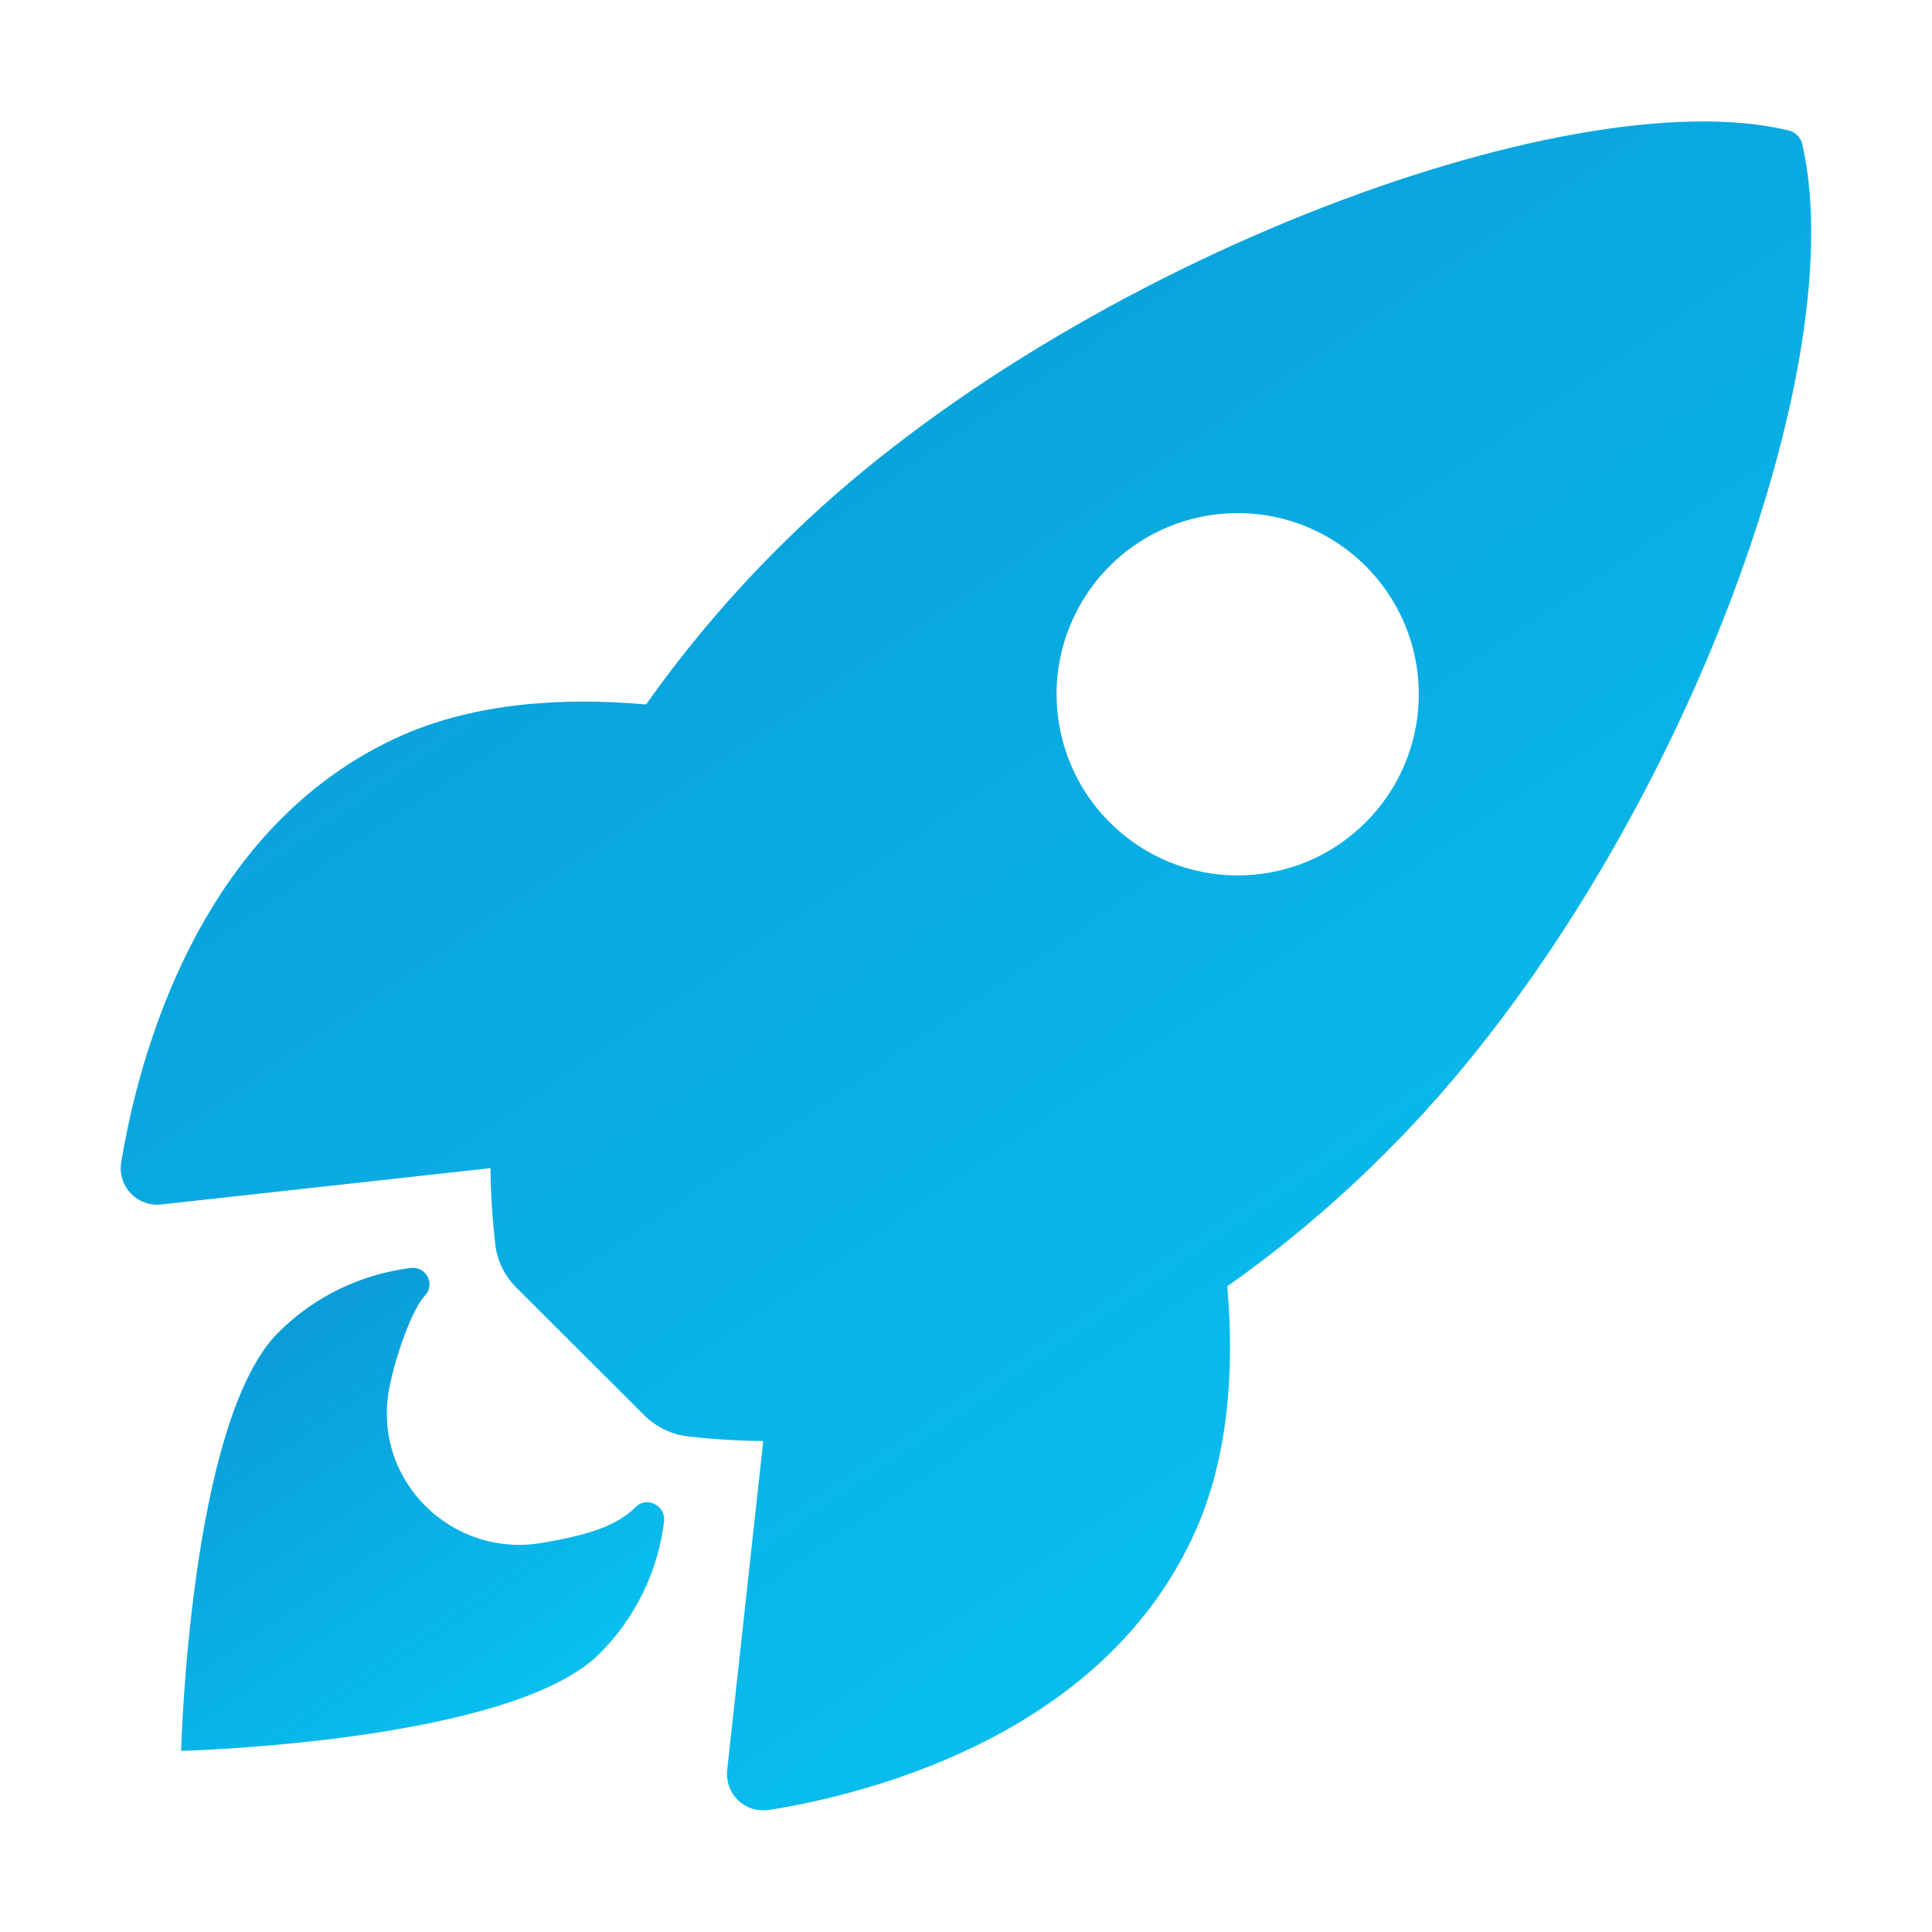
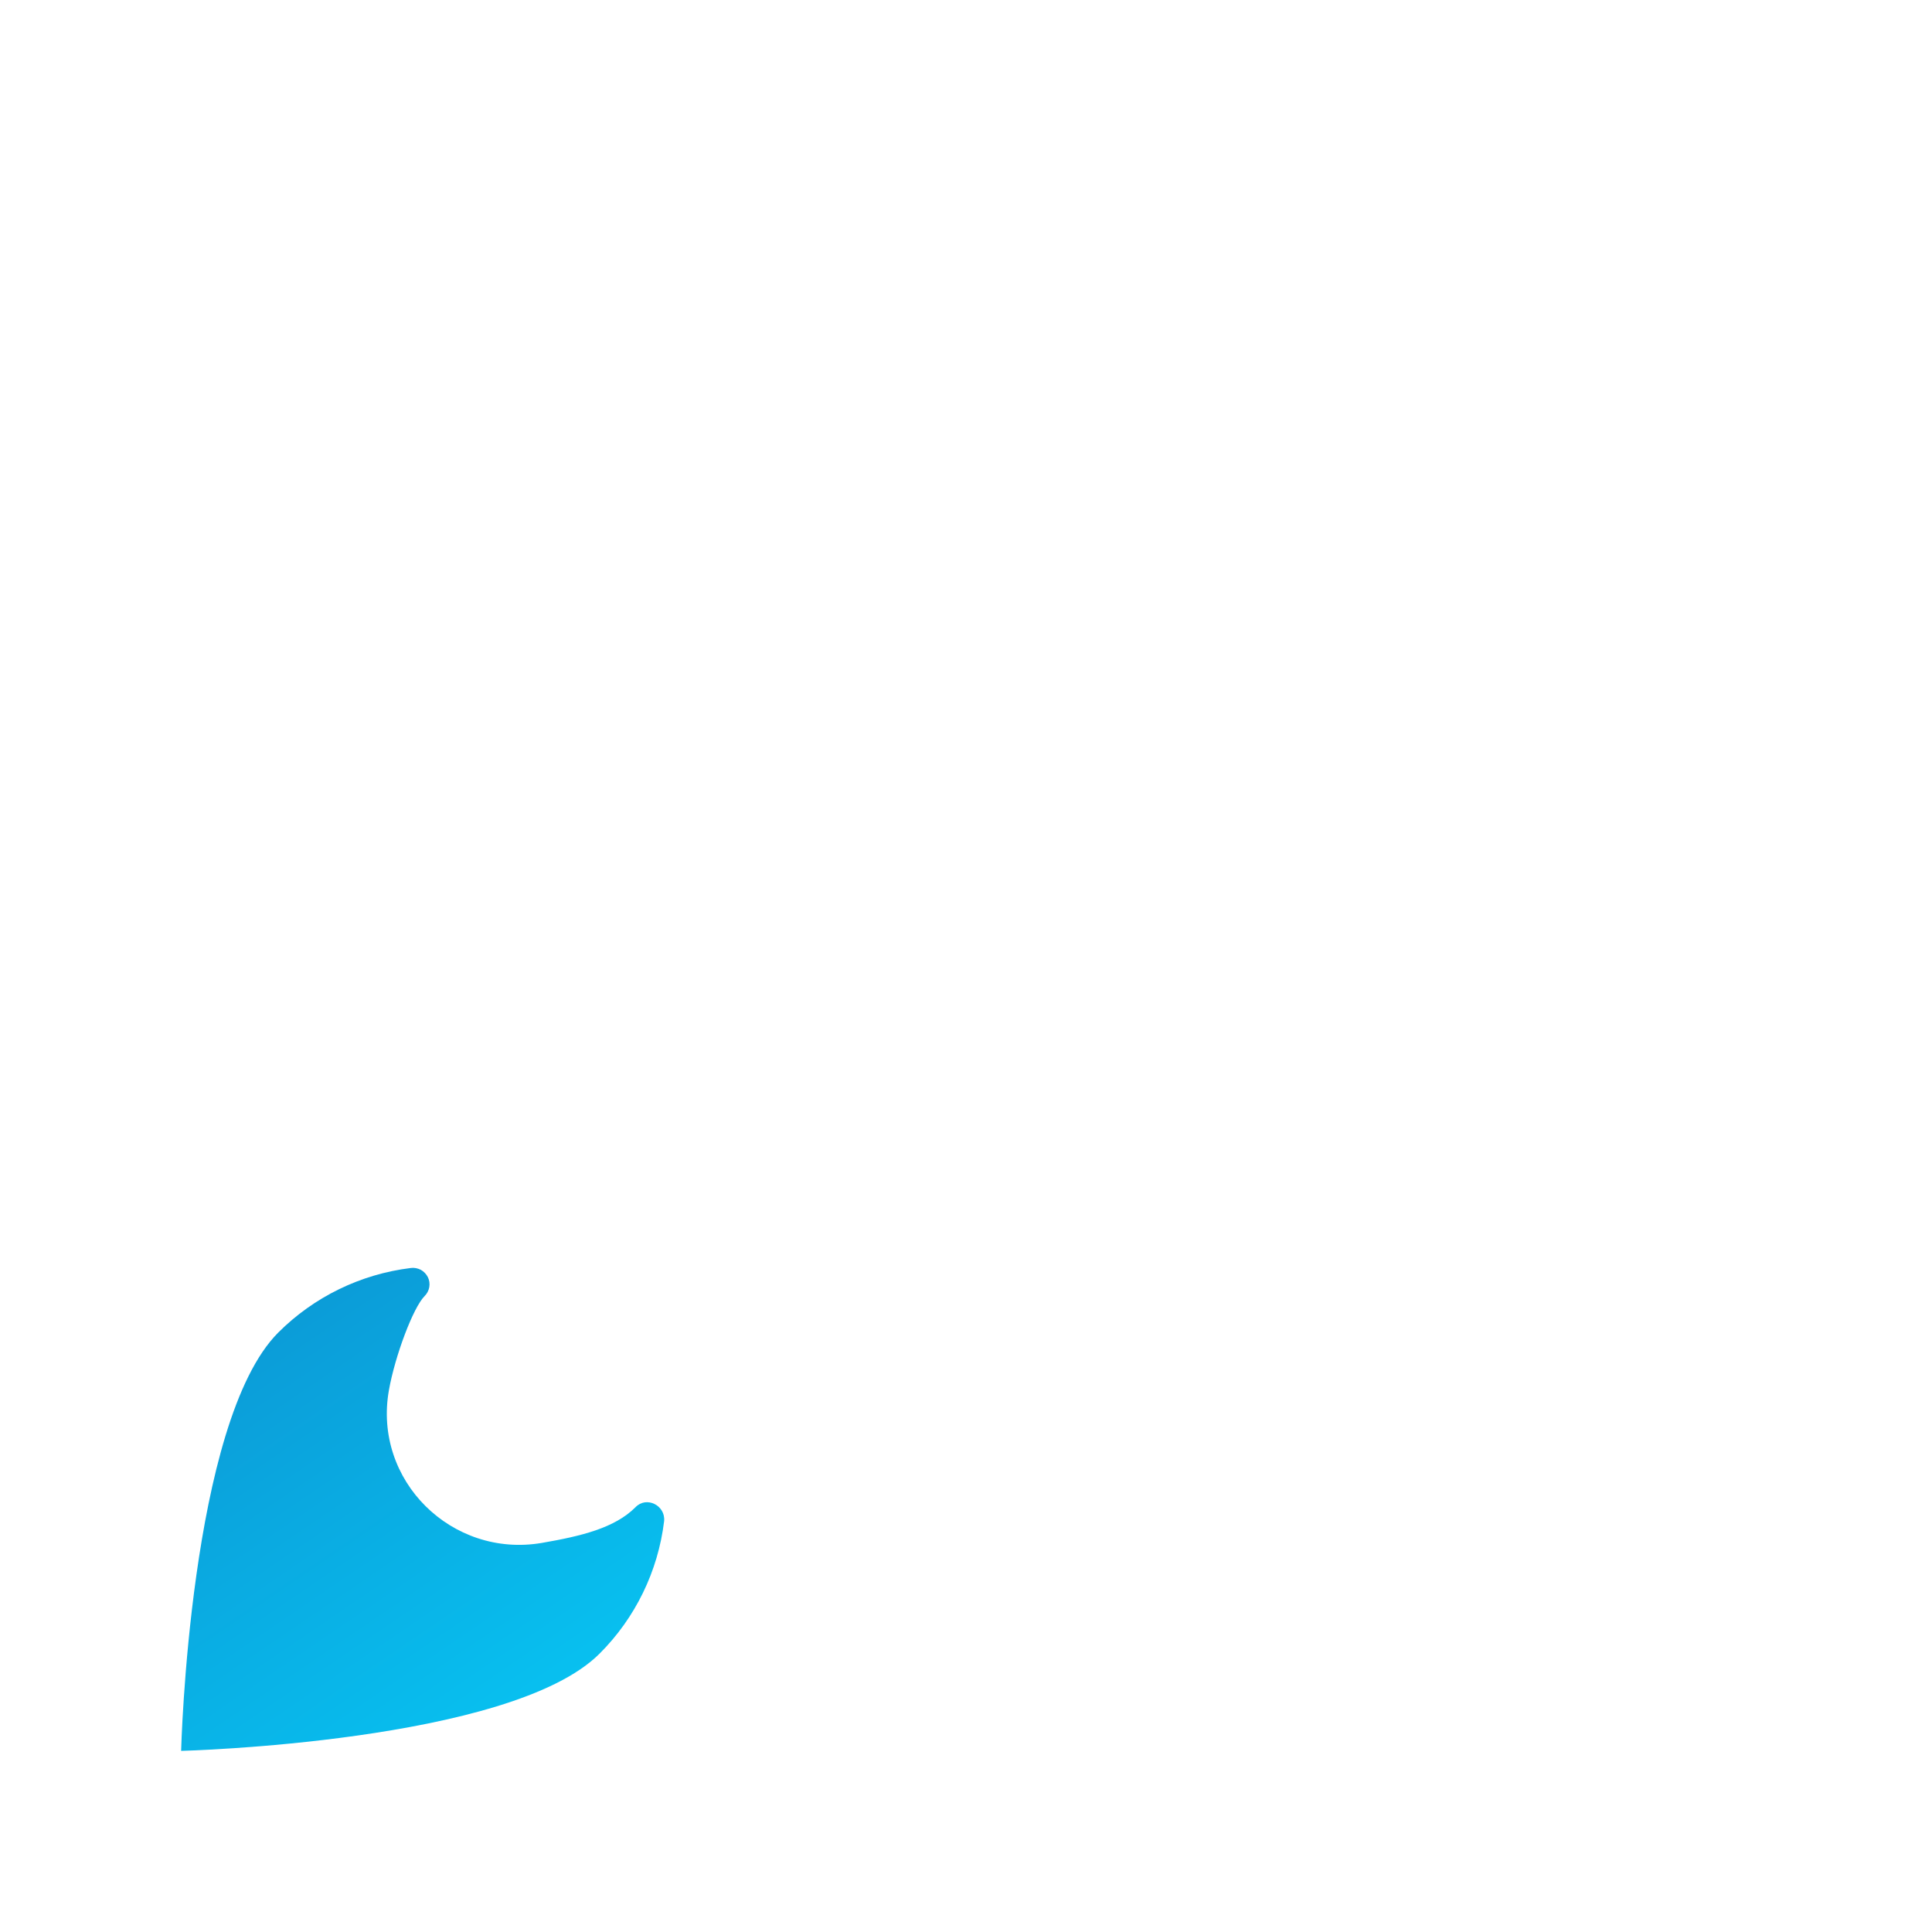
<svg xmlns="http://www.w3.org/2000/svg" width="16" height="16" viewBox="0 0 16 16" fill="none">
-   <path d="M14.926 1.196C14.92 1.168 14.907 1.143 14.887 1.122C14.868 1.102 14.843 1.088 14.815 1.081C12.985 0.634 8.756 2.228 6.465 4.519C6.056 4.924 5.683 5.364 5.351 5.834C4.645 5.772 3.938 5.824 3.336 6.087C1.637 6.834 1.142 8.786 1.004 9.625C0.996 9.671 0.999 9.718 1.013 9.763C1.026 9.807 1.05 9.848 1.082 9.882C1.114 9.916 1.153 9.942 1.197 9.958C1.241 9.974 1.288 9.98 1.334 9.975L4.062 9.674C4.064 9.88 4.077 10.085 4.1 10.29C4.113 10.432 4.176 10.564 4.278 10.665L5.334 11.719C5.435 11.82 5.567 11.883 5.709 11.897C5.913 11.92 6.117 11.932 6.321 11.934L6.022 14.659C6.017 14.705 6.023 14.752 6.039 14.796C6.055 14.84 6.081 14.879 6.115 14.911C6.149 14.943 6.19 14.966 6.234 14.98C6.279 14.993 6.326 14.996 6.372 14.989C7.21 14.854 9.165 14.36 9.908 12.661C10.171 12.059 10.224 11.355 10.164 10.652C10.635 10.32 11.076 9.947 11.483 9.538C13.781 7.252 15.367 3.117 14.926 1.196ZM9.19 6.81C8.98 6.601 8.837 6.333 8.779 6.042C8.721 5.751 8.75 5.45 8.864 5.176C8.977 4.901 9.17 4.667 9.416 4.502C9.663 4.337 9.953 4.249 10.25 4.249C10.547 4.249 10.837 4.337 11.083 4.502C11.33 4.667 11.522 4.901 11.636 5.176C11.749 5.45 11.779 5.751 11.721 6.042C11.663 6.333 11.52 6.601 11.31 6.81C11.171 6.95 11.006 7.06 10.824 7.136C10.642 7.211 10.447 7.25 10.25 7.25C10.053 7.25 9.858 7.211 9.676 7.136C9.494 7.06 9.329 6.95 9.19 6.81Z" fill="url(#paint0_linear_4090_6920)" />
  <path d="M5.263 12.482C5.091 12.654 4.817 12.721 4.486 12.778C3.743 12.904 3.087 12.262 3.221 11.512C3.272 11.227 3.422 10.828 3.516 10.734C3.536 10.714 3.55 10.688 3.555 10.66C3.56 10.631 3.556 10.602 3.543 10.576C3.53 10.551 3.51 10.53 3.485 10.516C3.459 10.503 3.43 10.497 3.402 10.501C2.986 10.552 2.6 10.74 2.304 11.036C1.569 11.772 1.5 14.5 1.5 14.5C1.5 14.5 4.23 14.431 4.965 13.695C5.261 13.4 5.45 13.012 5.5 12.597C5.512 12.466 5.353 12.388 5.263 12.482Z" fill="url(#paint1_linear_4090_6920)" />
  <defs>
    <linearGradient id="paint0_linear_4090_6920" x1="21.189" y1="-41.652" x2="44.762" y2="-7.024" gradientUnits="userSpaceOnUse">
      <stop stop-color="#1353A7" />
      <stop offset="1" stop-color="#07C5F3" />
    </linearGradient>
    <linearGradient id="paint1_linear_4090_6920" x1="7.269" y1="-1.699" x2="14.012" y2="8.199" gradientUnits="userSpaceOnUse">
      <stop stop-color="#1353A7" />
      <stop offset="1" stop-color="#07C5F3" />
    </linearGradient>
  </defs>
</svg>